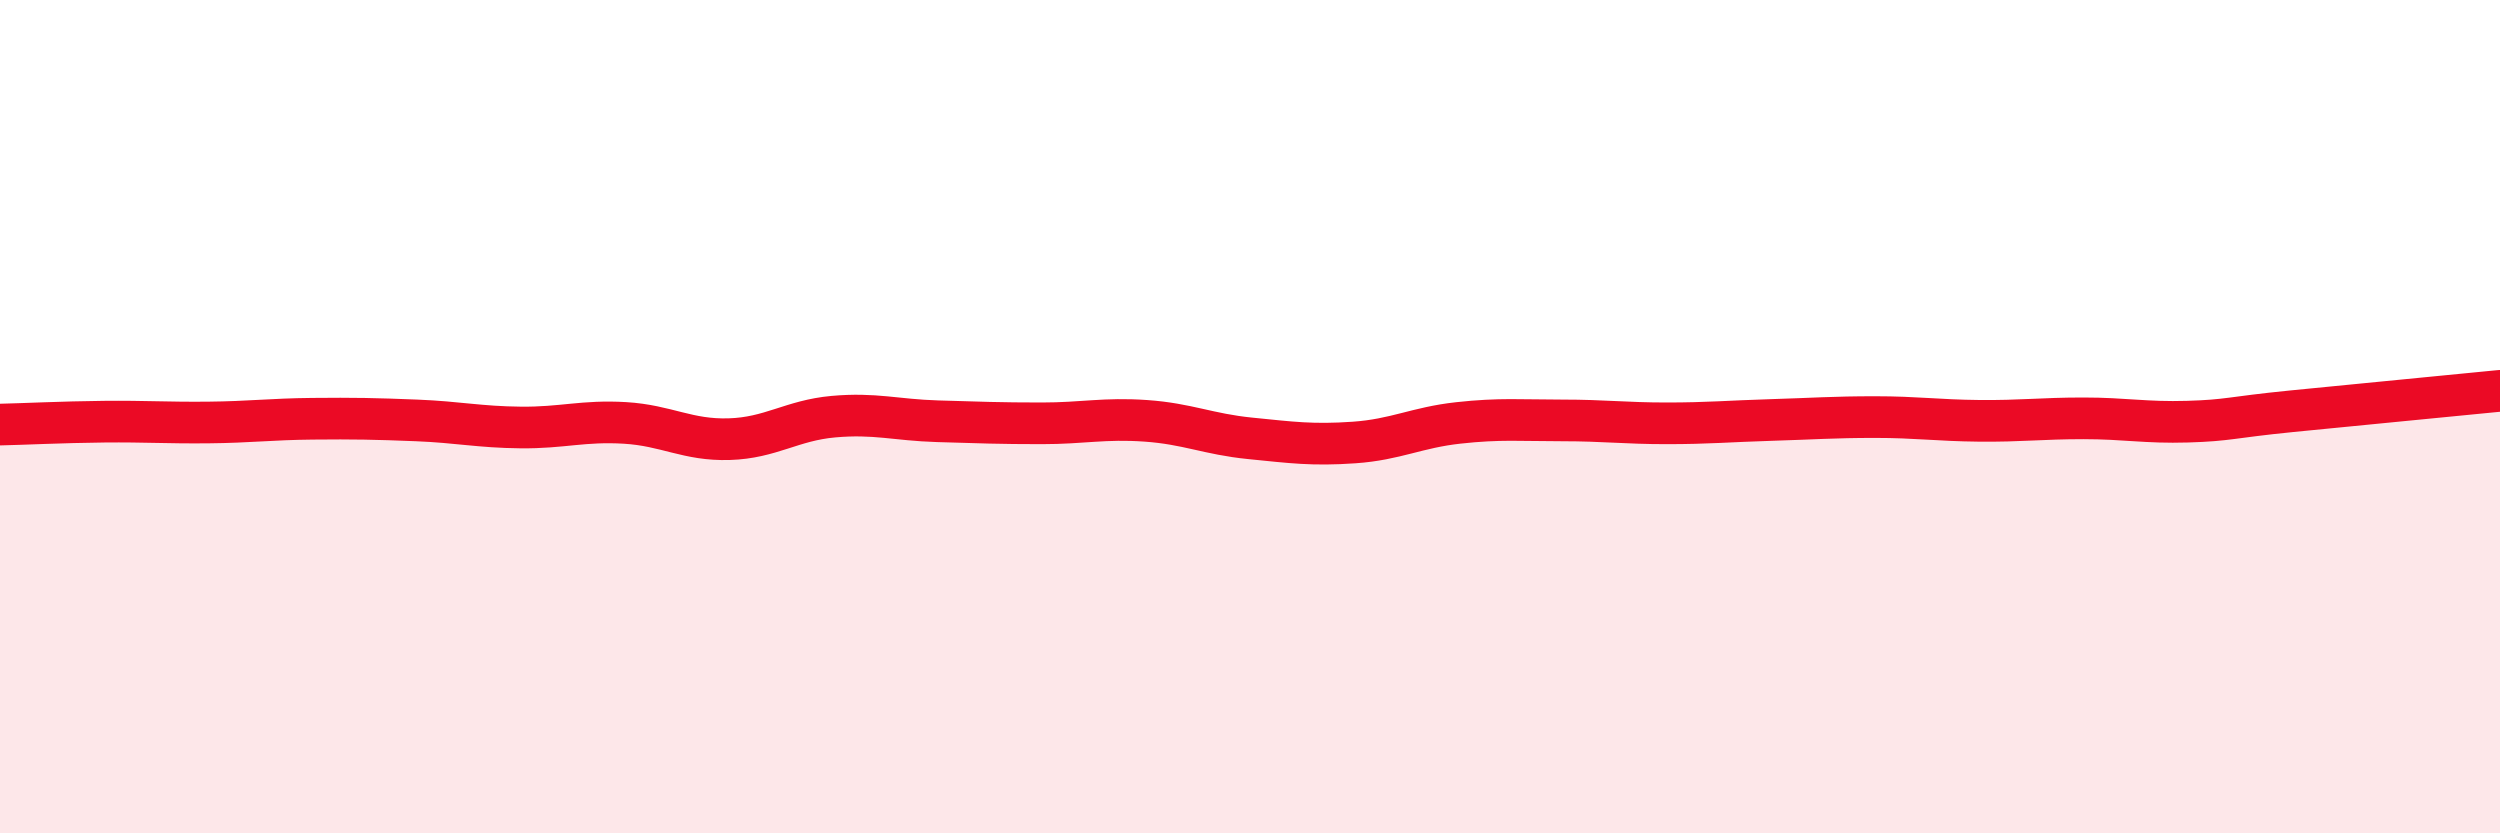
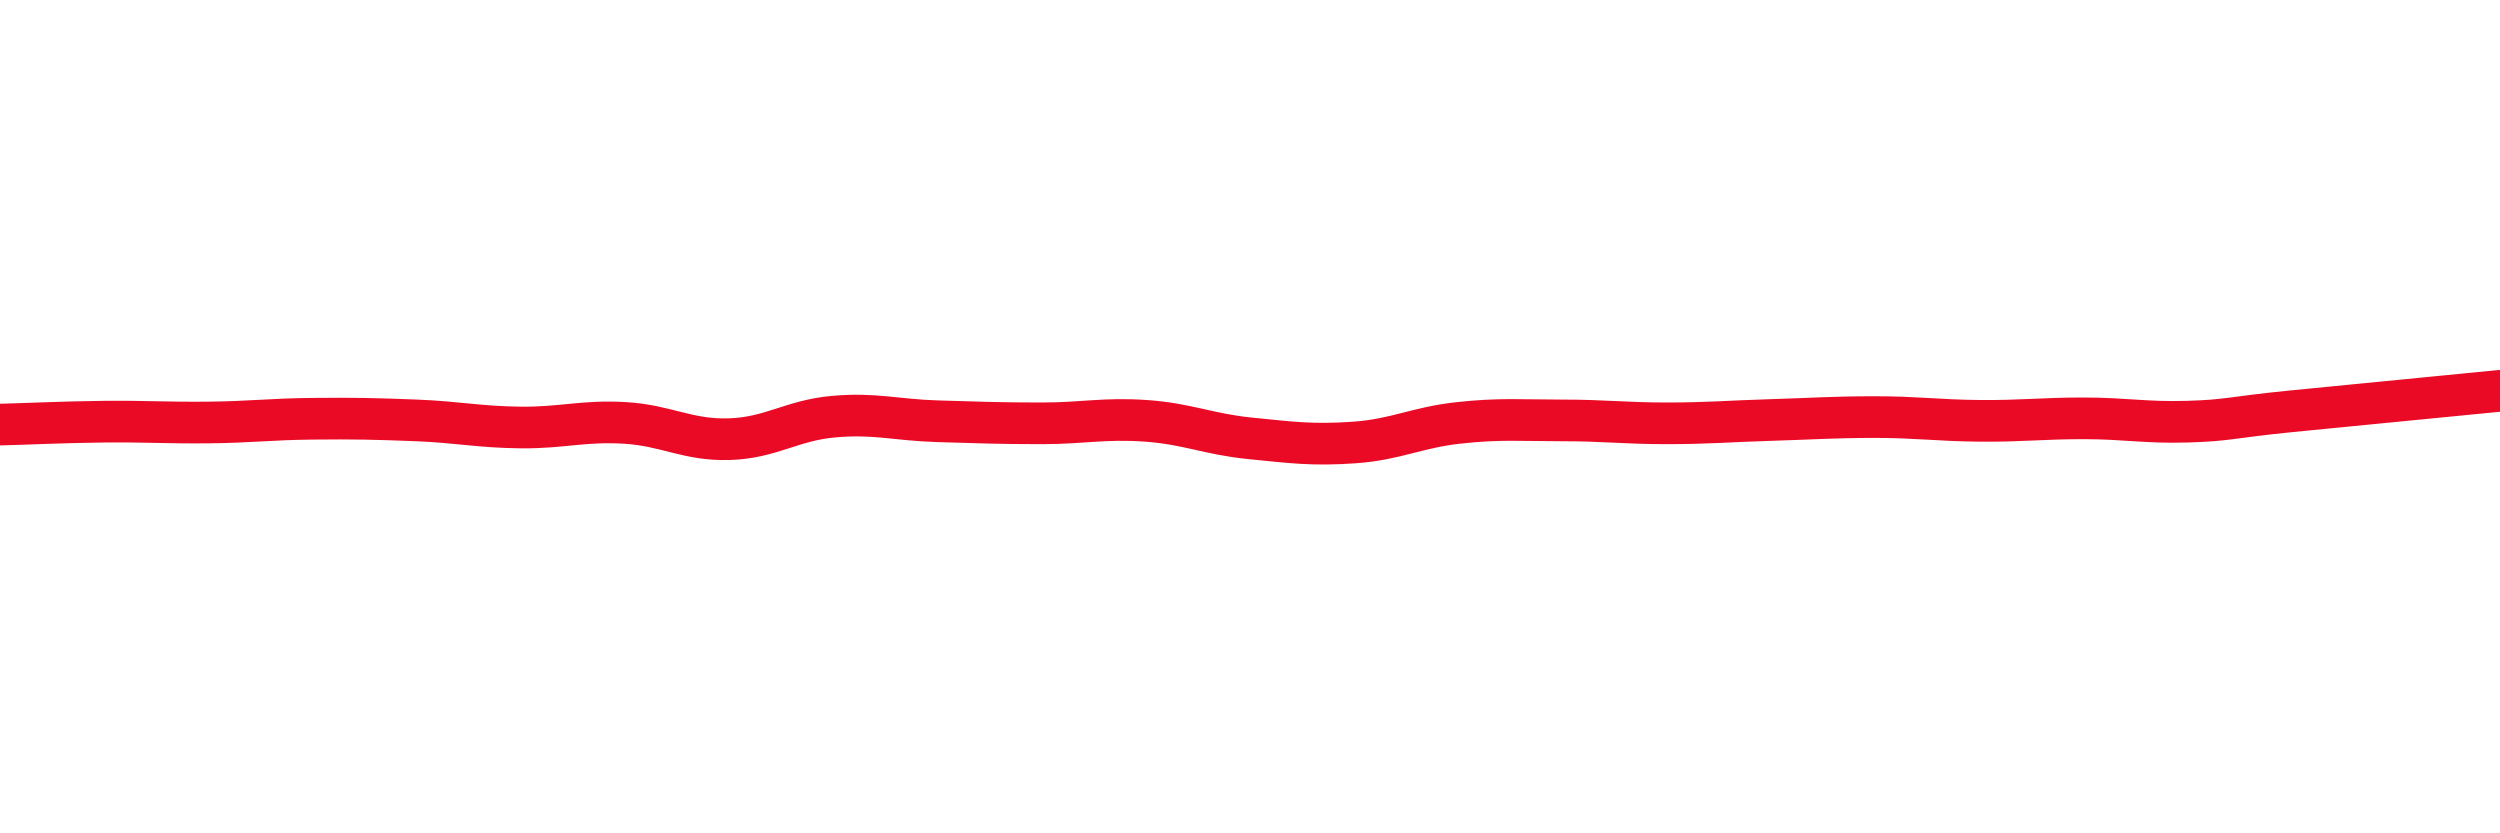
<svg xmlns="http://www.w3.org/2000/svg" width="60" height="20" viewBox="0 0 60 20">
-   <path d="M 0,10.19 C 0.5,10.18 1.5,10.13 2.5,10.12 C 3.5,10.11 4,10.15 5,10.14 C 6,10.13 6.5,10.06 7.5,10.05 C 8.5,10.04 9,10.05 10,10.09 C 11,10.13 11.5,10.25 12.5,10.26 C 13.5,10.27 14,10.09 15,10.15 C 16,10.21 16.5,10.57 17.5,10.54 C 18.5,10.51 19,10.09 20,10 C 21,9.91 21.5,10.08 22.5,10.11 C 23.5,10.14 24,10.16 25,10.16 C 26,10.16 26.5,10.03 27.5,10.1 C 28.5,10.17 29,10.42 30,10.52 C 31,10.62 31.5,10.69 32.5,10.62 C 33.5,10.55 34,10.26 35,10.15 C 36,10.04 36.5,10.09 37.5,10.09 C 38.5,10.09 39,10.16 40,10.16 C 41,10.16 41.5,10.11 42.5,10.08 C 43.5,10.05 44,10.01 45,10.01 C 46,10.01 46.5,10.09 47.5,10.1 C 48.5,10.11 49,10.04 50,10.04 C 51,10.04 51.5,10.15 52.5,10.12 C 53.5,10.09 53.5,10.02 55,9.87 C 56.5,9.72 59,9.48 60,9.38L60 20L0 20Z" fill="#EB0A25" opacity="0.1" stroke-linecap="round" stroke-linejoin="round" />
  <path d="M 0,10.19 C 0.5,10.18 1.5,10.13 2.5,10.12 C 3.5,10.11 4,10.15 5,10.14 C 6,10.13 6.5,10.06 7.5,10.05 C 8.5,10.04 9,10.05 10,10.09 C 11,10.13 11.5,10.25 12.5,10.26 C 13.5,10.27 14,10.09 15,10.15 C 16,10.21 16.5,10.57 17.5,10.54 C 18.5,10.51 19,10.09 20,10 C 21,9.91 21.5,10.08 22.5,10.11 C 23.5,10.14 24,10.16 25,10.16 C 26,10.16 26.5,10.03 27.5,10.1 C 28.5,10.17 29,10.42 30,10.52 C 31,10.62 31.5,10.69 32.5,10.62 C 33.5,10.55 34,10.26 35,10.15 C 36,10.04 36.5,10.09 37.5,10.09 C 38.5,10.09 39,10.16 40,10.16 C 41,10.16 41.5,10.11 42.5,10.08 C 43.5,10.05 44,10.01 45,10.01 C 46,10.01 46.5,10.09 47.5,10.1 C 48.5,10.11 49,10.04 50,10.04 C 51,10.04 51.5,10.15 52.5,10.12 C 53.5,10.09 53.5,10.02 55,9.87 C 56.5,9.72 59,9.48 60,9.38" stroke="#EB0A25" stroke-width="1" fill="none" stroke-linecap="round" stroke-linejoin="round" />
</svg>